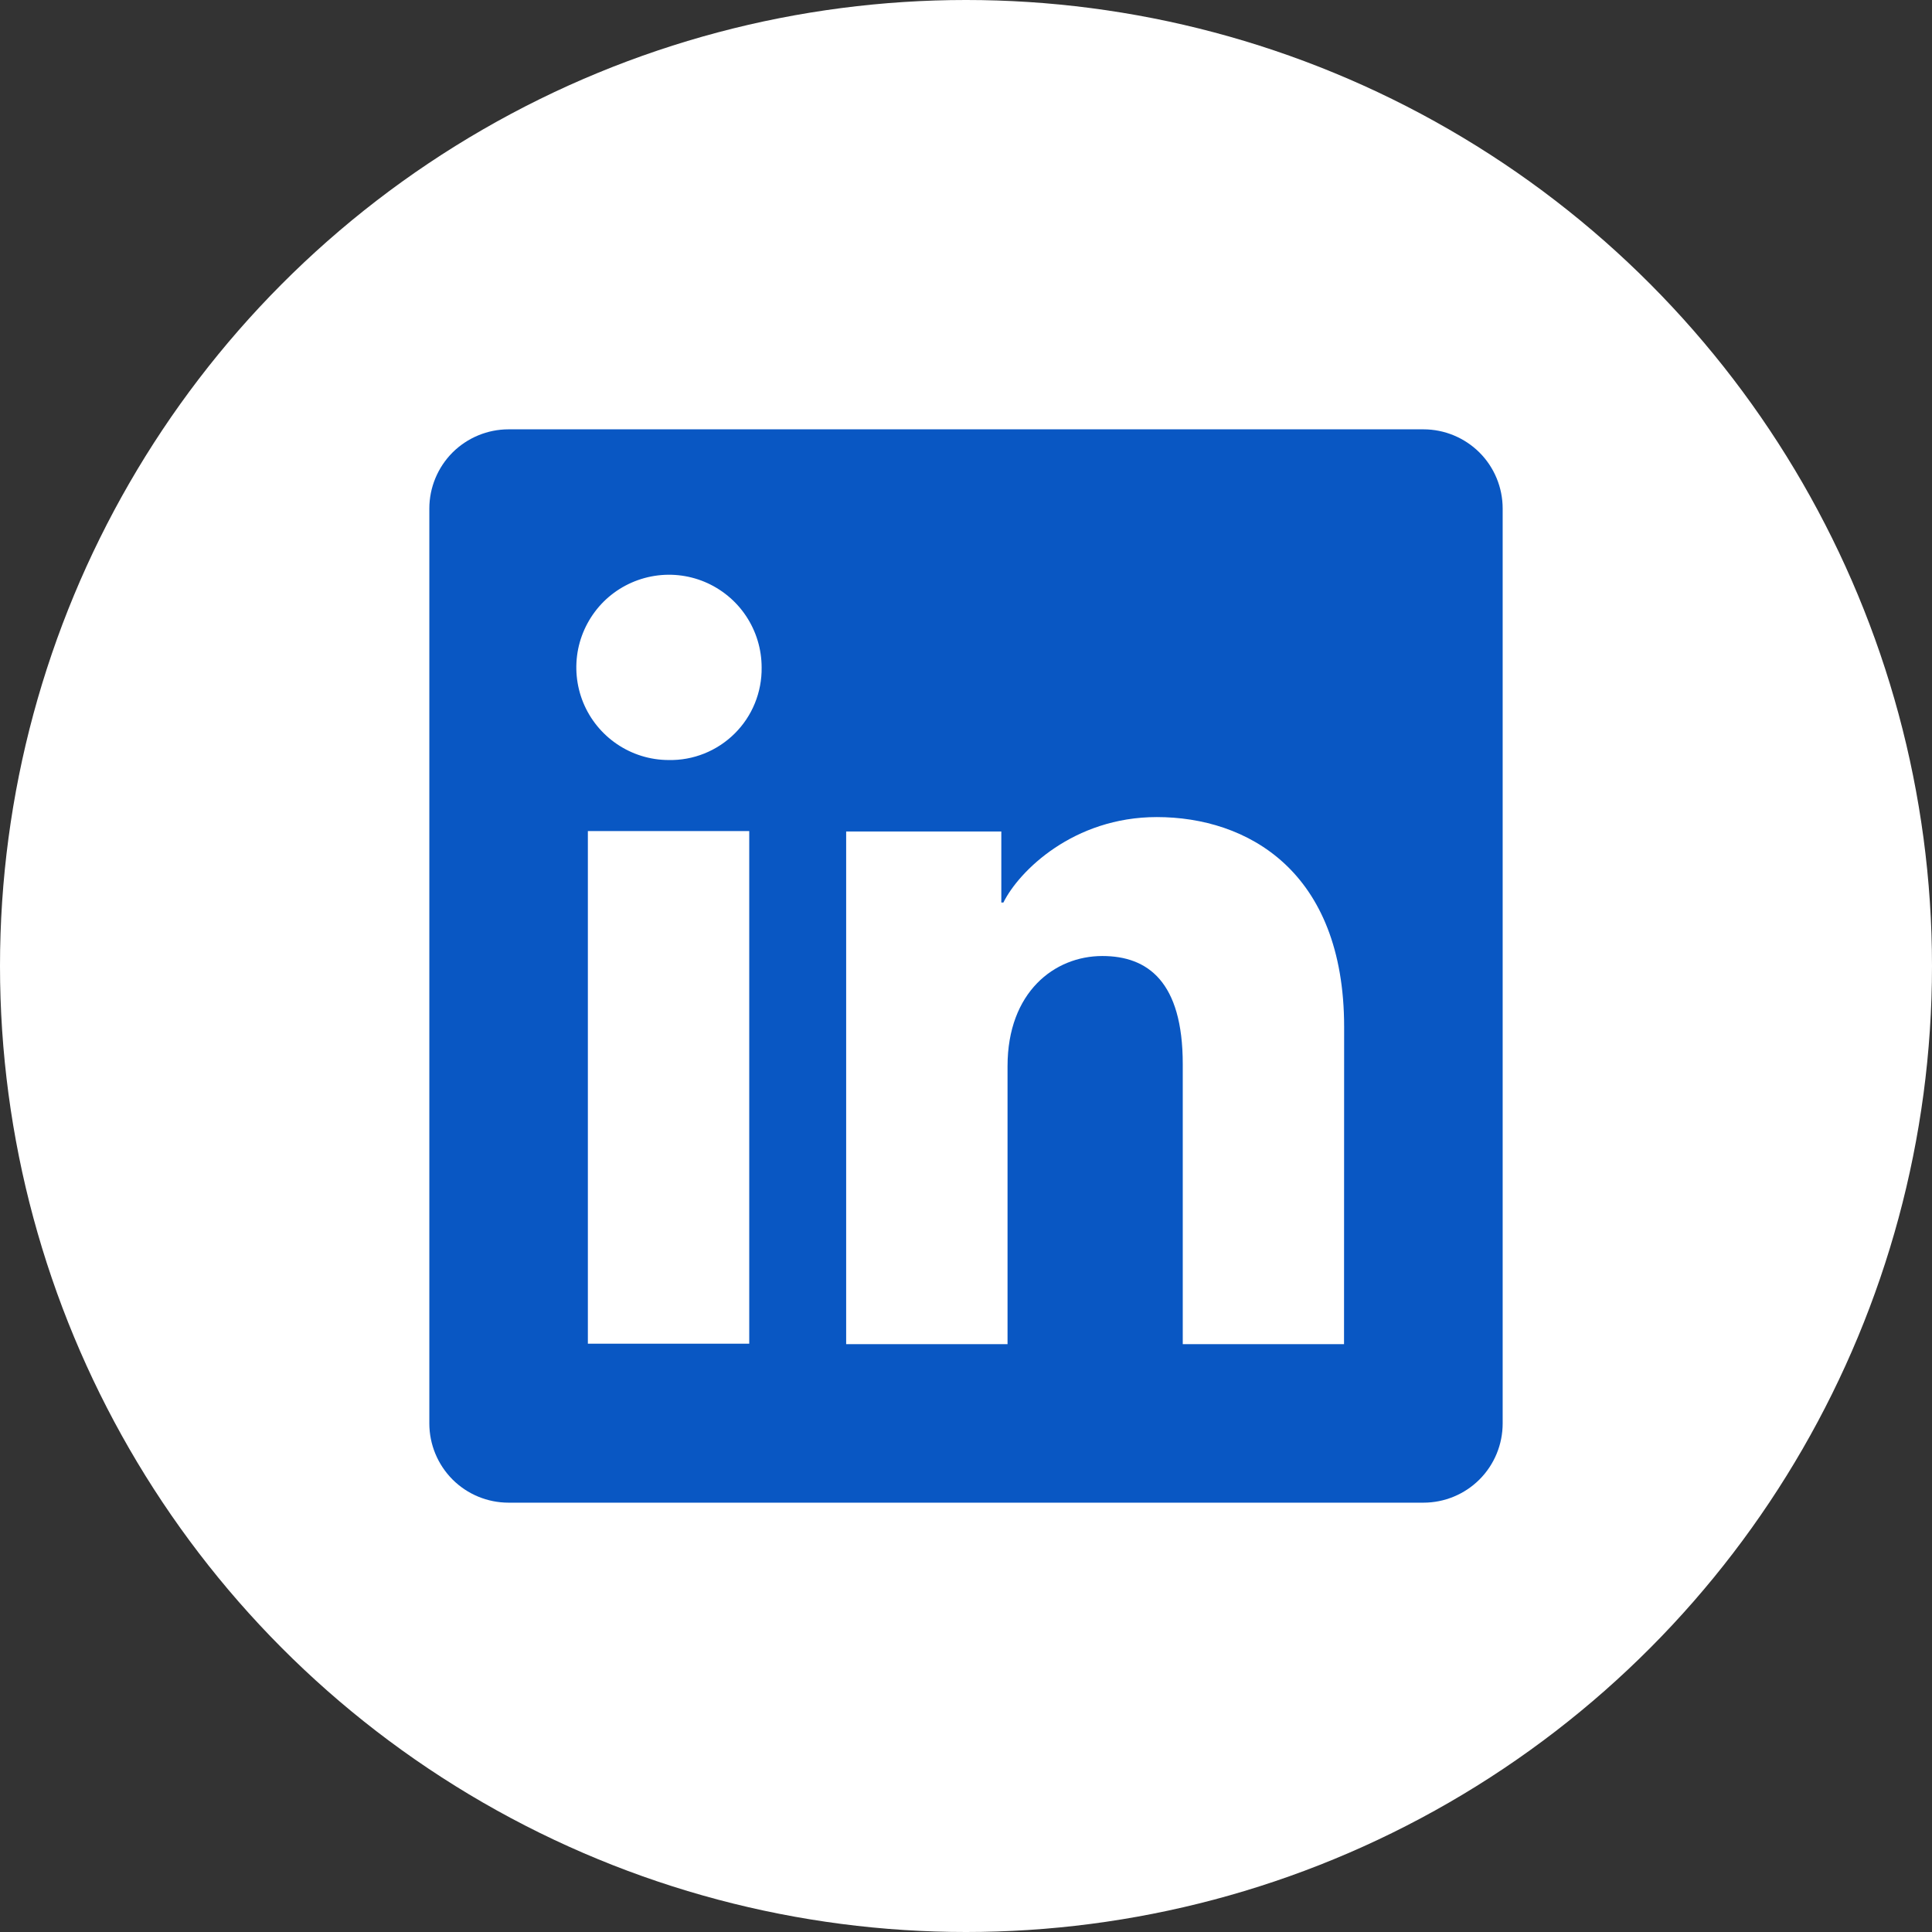
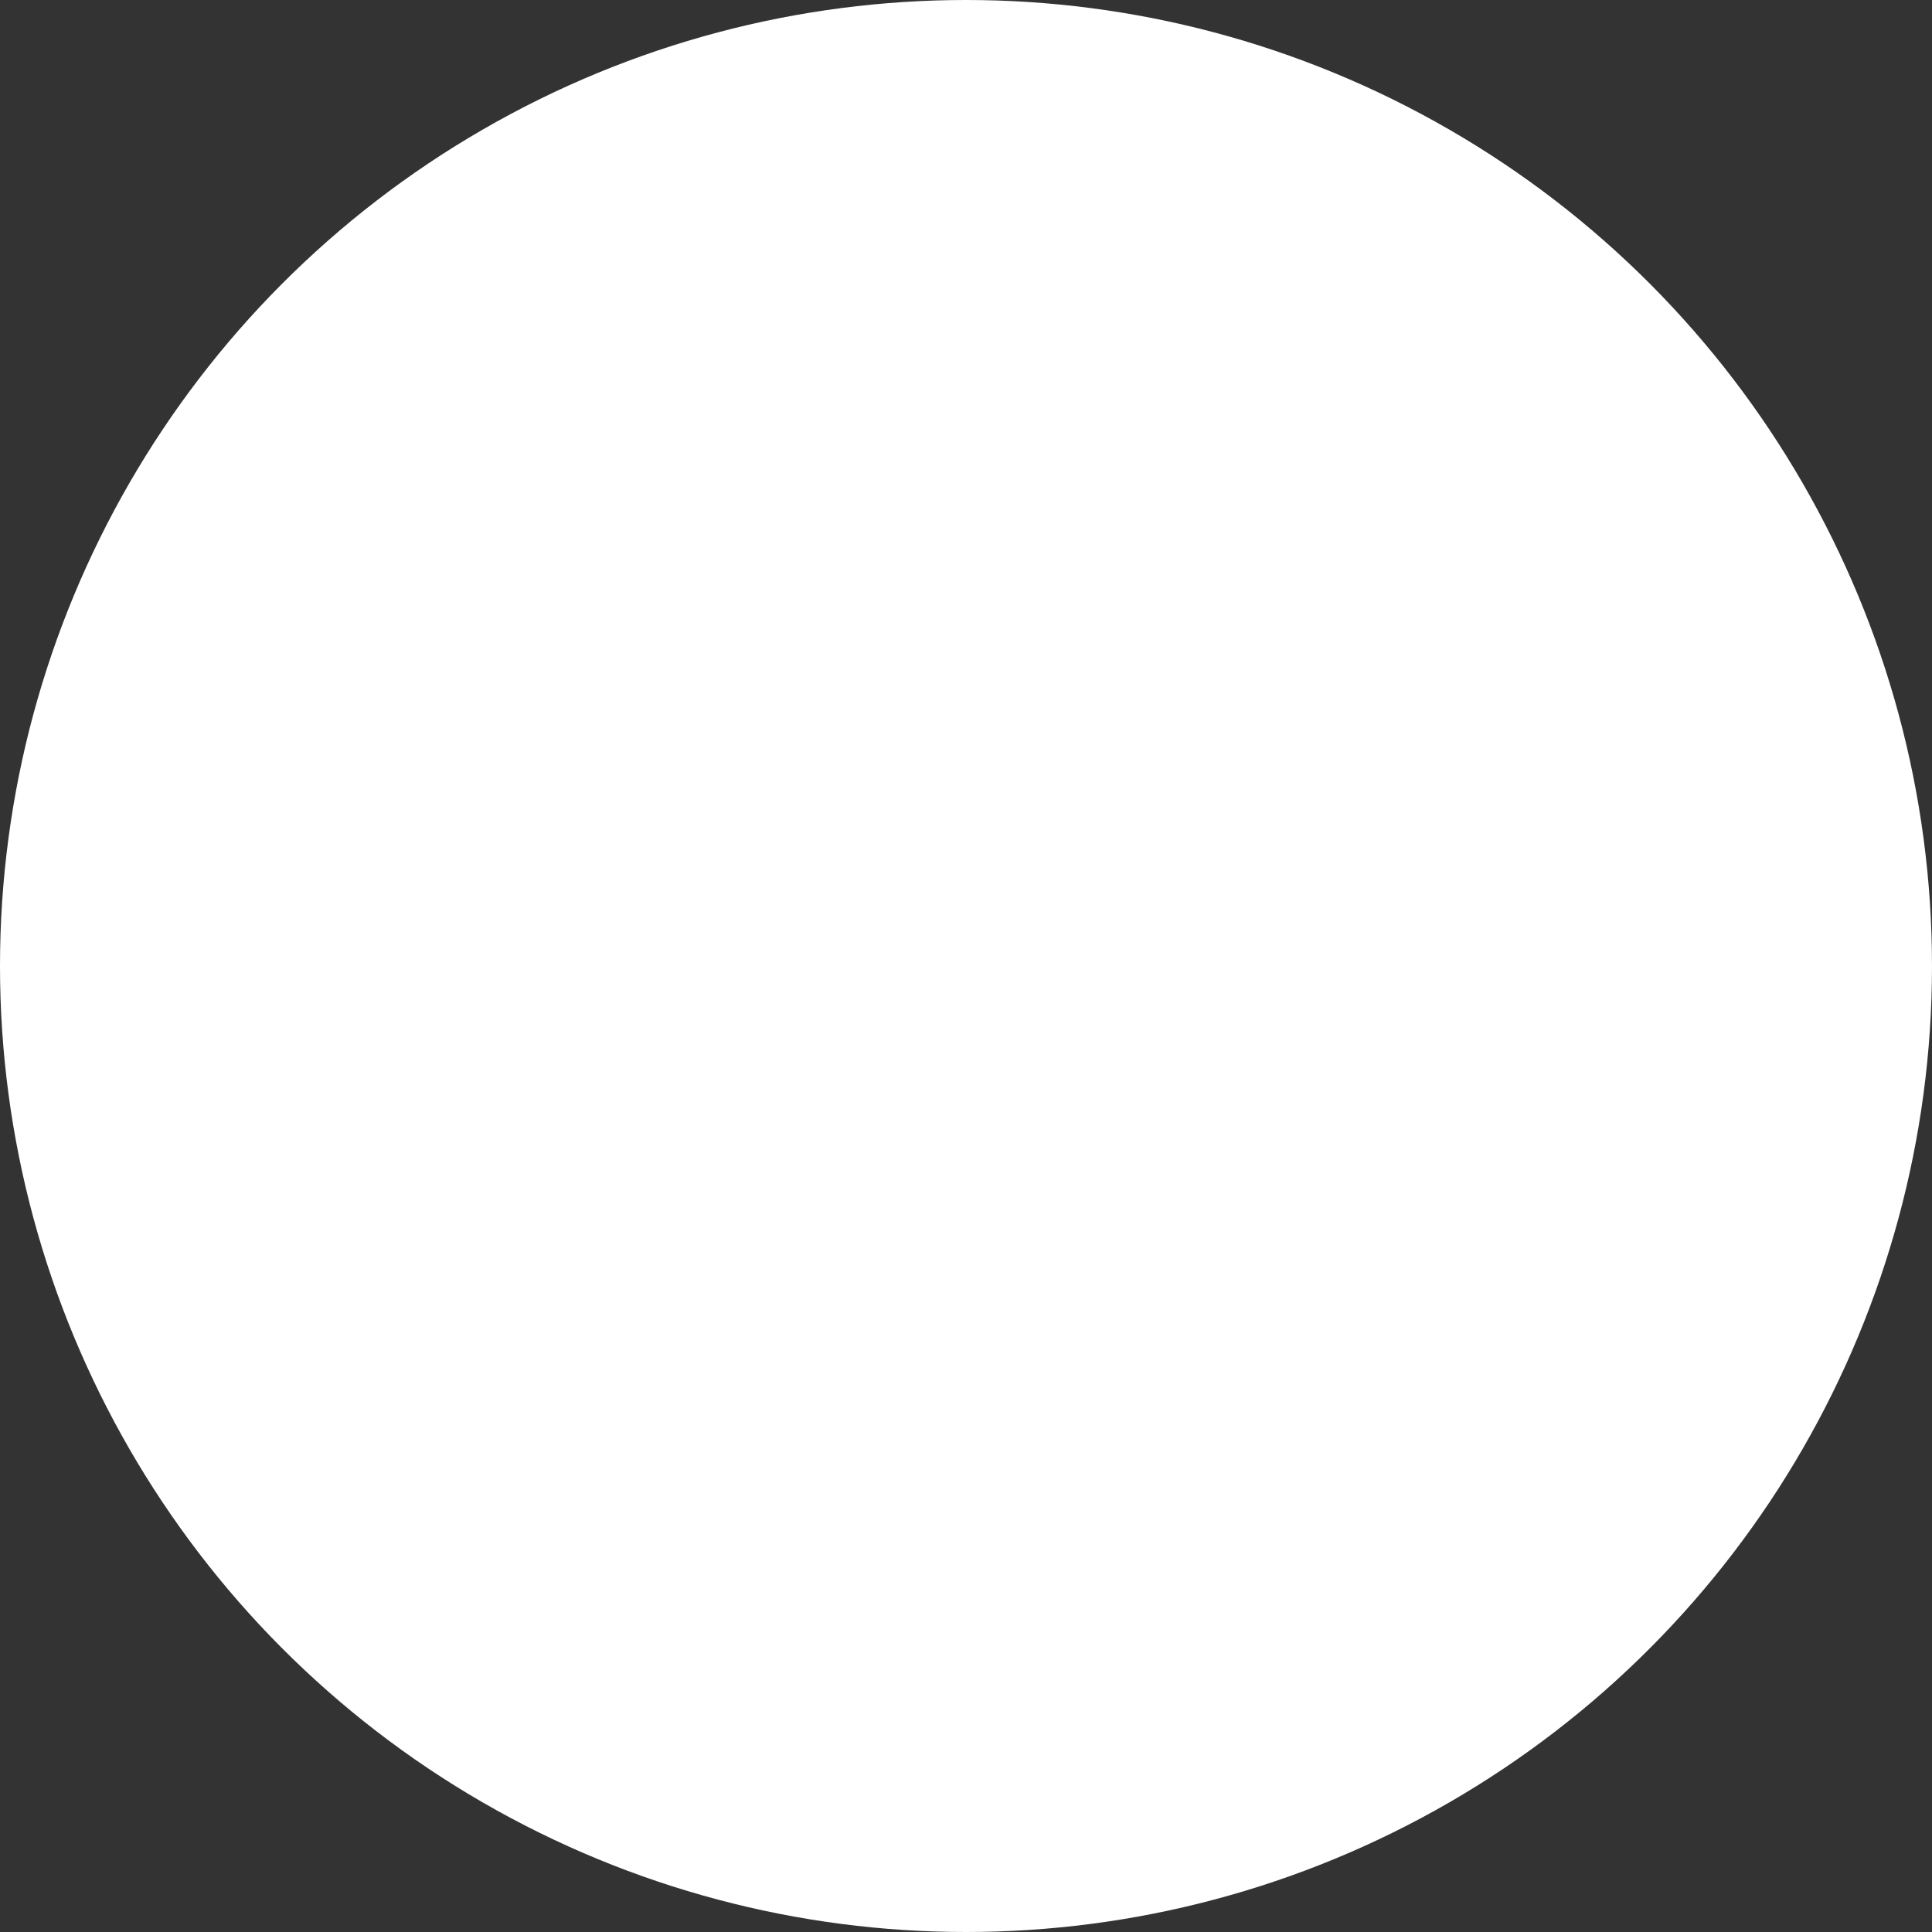
<svg xmlns="http://www.w3.org/2000/svg" width="36" height="36" viewBox="0 0 36 36" fill="none">
  <rect x="0" y="0" width="36" height="36" fill="#333333" stroke="none" />
  <circle cx="18" cy="18" r="18" fill="white" />
  <g clip-path="url(#clip0_2941_2059)">
-     <path d="M26.524 8H9.476C9.085 8 8.709 8.156 8.432 8.432C8.156 8.709 8 9.085 8 9.476V26.524C8 26.915 8.156 27.291 8.432 27.568C8.709 27.845 9.085 28 9.476 28H26.524C26.915 28 27.291 27.845 27.568 27.568C27.845 27.291 28 26.915 28 26.524V9.476C28 9.085 27.845 8.709 27.568 8.432C27.291 8.156 26.915 8 26.524 8ZM13.961 25.038H10.954V15.486H13.961V25.038ZM12.456 14.162C12.114 14.161 11.782 14.058 11.499 13.867C11.216 13.676 10.996 13.405 10.867 13.09C10.738 12.774 10.706 12.427 10.773 12.093C10.841 11.759 11.007 11.452 11.248 11.211C11.49 10.971 11.798 10.808 12.133 10.742C12.468 10.676 12.814 10.711 13.129 10.842C13.444 10.974 13.713 11.195 13.902 11.479C14.091 11.763 14.192 12.096 14.192 12.438C14.195 12.666 14.152 12.893 14.066 13.104C13.98 13.316 13.852 13.507 13.69 13.668C13.528 13.829 13.335 13.956 13.123 14.041C12.911 14.126 12.684 14.167 12.456 14.162ZM25.044 25.046H22.039V19.828C22.039 18.289 21.385 17.814 20.54 17.814C19.649 17.814 18.774 18.486 18.774 19.867V25.046H15.767V15.493H18.658V16.817H18.697C18.988 16.229 20.004 15.225 21.556 15.225C23.233 15.225 25.046 16.221 25.046 19.137L25.044 25.046Z" fill="#0957C3" />
+     <path d="M26.524 8H9.476C9.085 8 8.709 8.156 8.432 8.432C8.156 8.709 8 9.085 8 9.476V26.524C8 26.915 8.156 27.291 8.432 27.568C8.709 27.845 9.085 28 9.476 28H26.524C26.915 28 27.291 27.845 27.568 27.568C27.845 27.291 28 26.915 28 26.524V9.476C28 9.085 27.845 8.709 27.568 8.432C27.291 8.156 26.915 8 26.524 8ZM13.961 25.038H10.954V15.486H13.961V25.038ZM12.456 14.162C12.114 14.161 11.782 14.058 11.499 13.867C11.216 13.676 10.996 13.405 10.867 13.09C10.738 12.774 10.706 12.427 10.773 12.093C10.841 11.759 11.007 11.452 11.248 11.211C11.49 10.971 11.798 10.808 12.133 10.742C12.468 10.676 12.814 10.711 13.129 10.842C13.444 10.974 13.713 11.195 13.902 11.479C14.091 11.763 14.192 12.096 14.192 12.438C14.195 12.666 14.152 12.893 14.066 13.104C13.98 13.316 13.852 13.507 13.69 13.668C13.528 13.829 13.335 13.956 13.123 14.041C12.911 14.126 12.684 14.167 12.456 14.162ZM25.044 25.046H22.039V19.828C22.039 18.289 21.385 17.814 20.54 17.814C19.649 17.814 18.774 18.486 18.774 19.867V25.046V15.493H18.658V16.817H18.697C18.988 16.229 20.004 15.225 21.556 15.225C23.233 15.225 25.046 16.221 25.046 19.137L25.044 25.046Z" fill="#0957C3" />
  </g>
  <defs>
    <clipPath id="clip0_2941_2059">
-       <rect width="20" height="20" fill="white" transform="translate(8 8)" />
-     </clipPath>
+       </clipPath>
  </defs>
</svg>